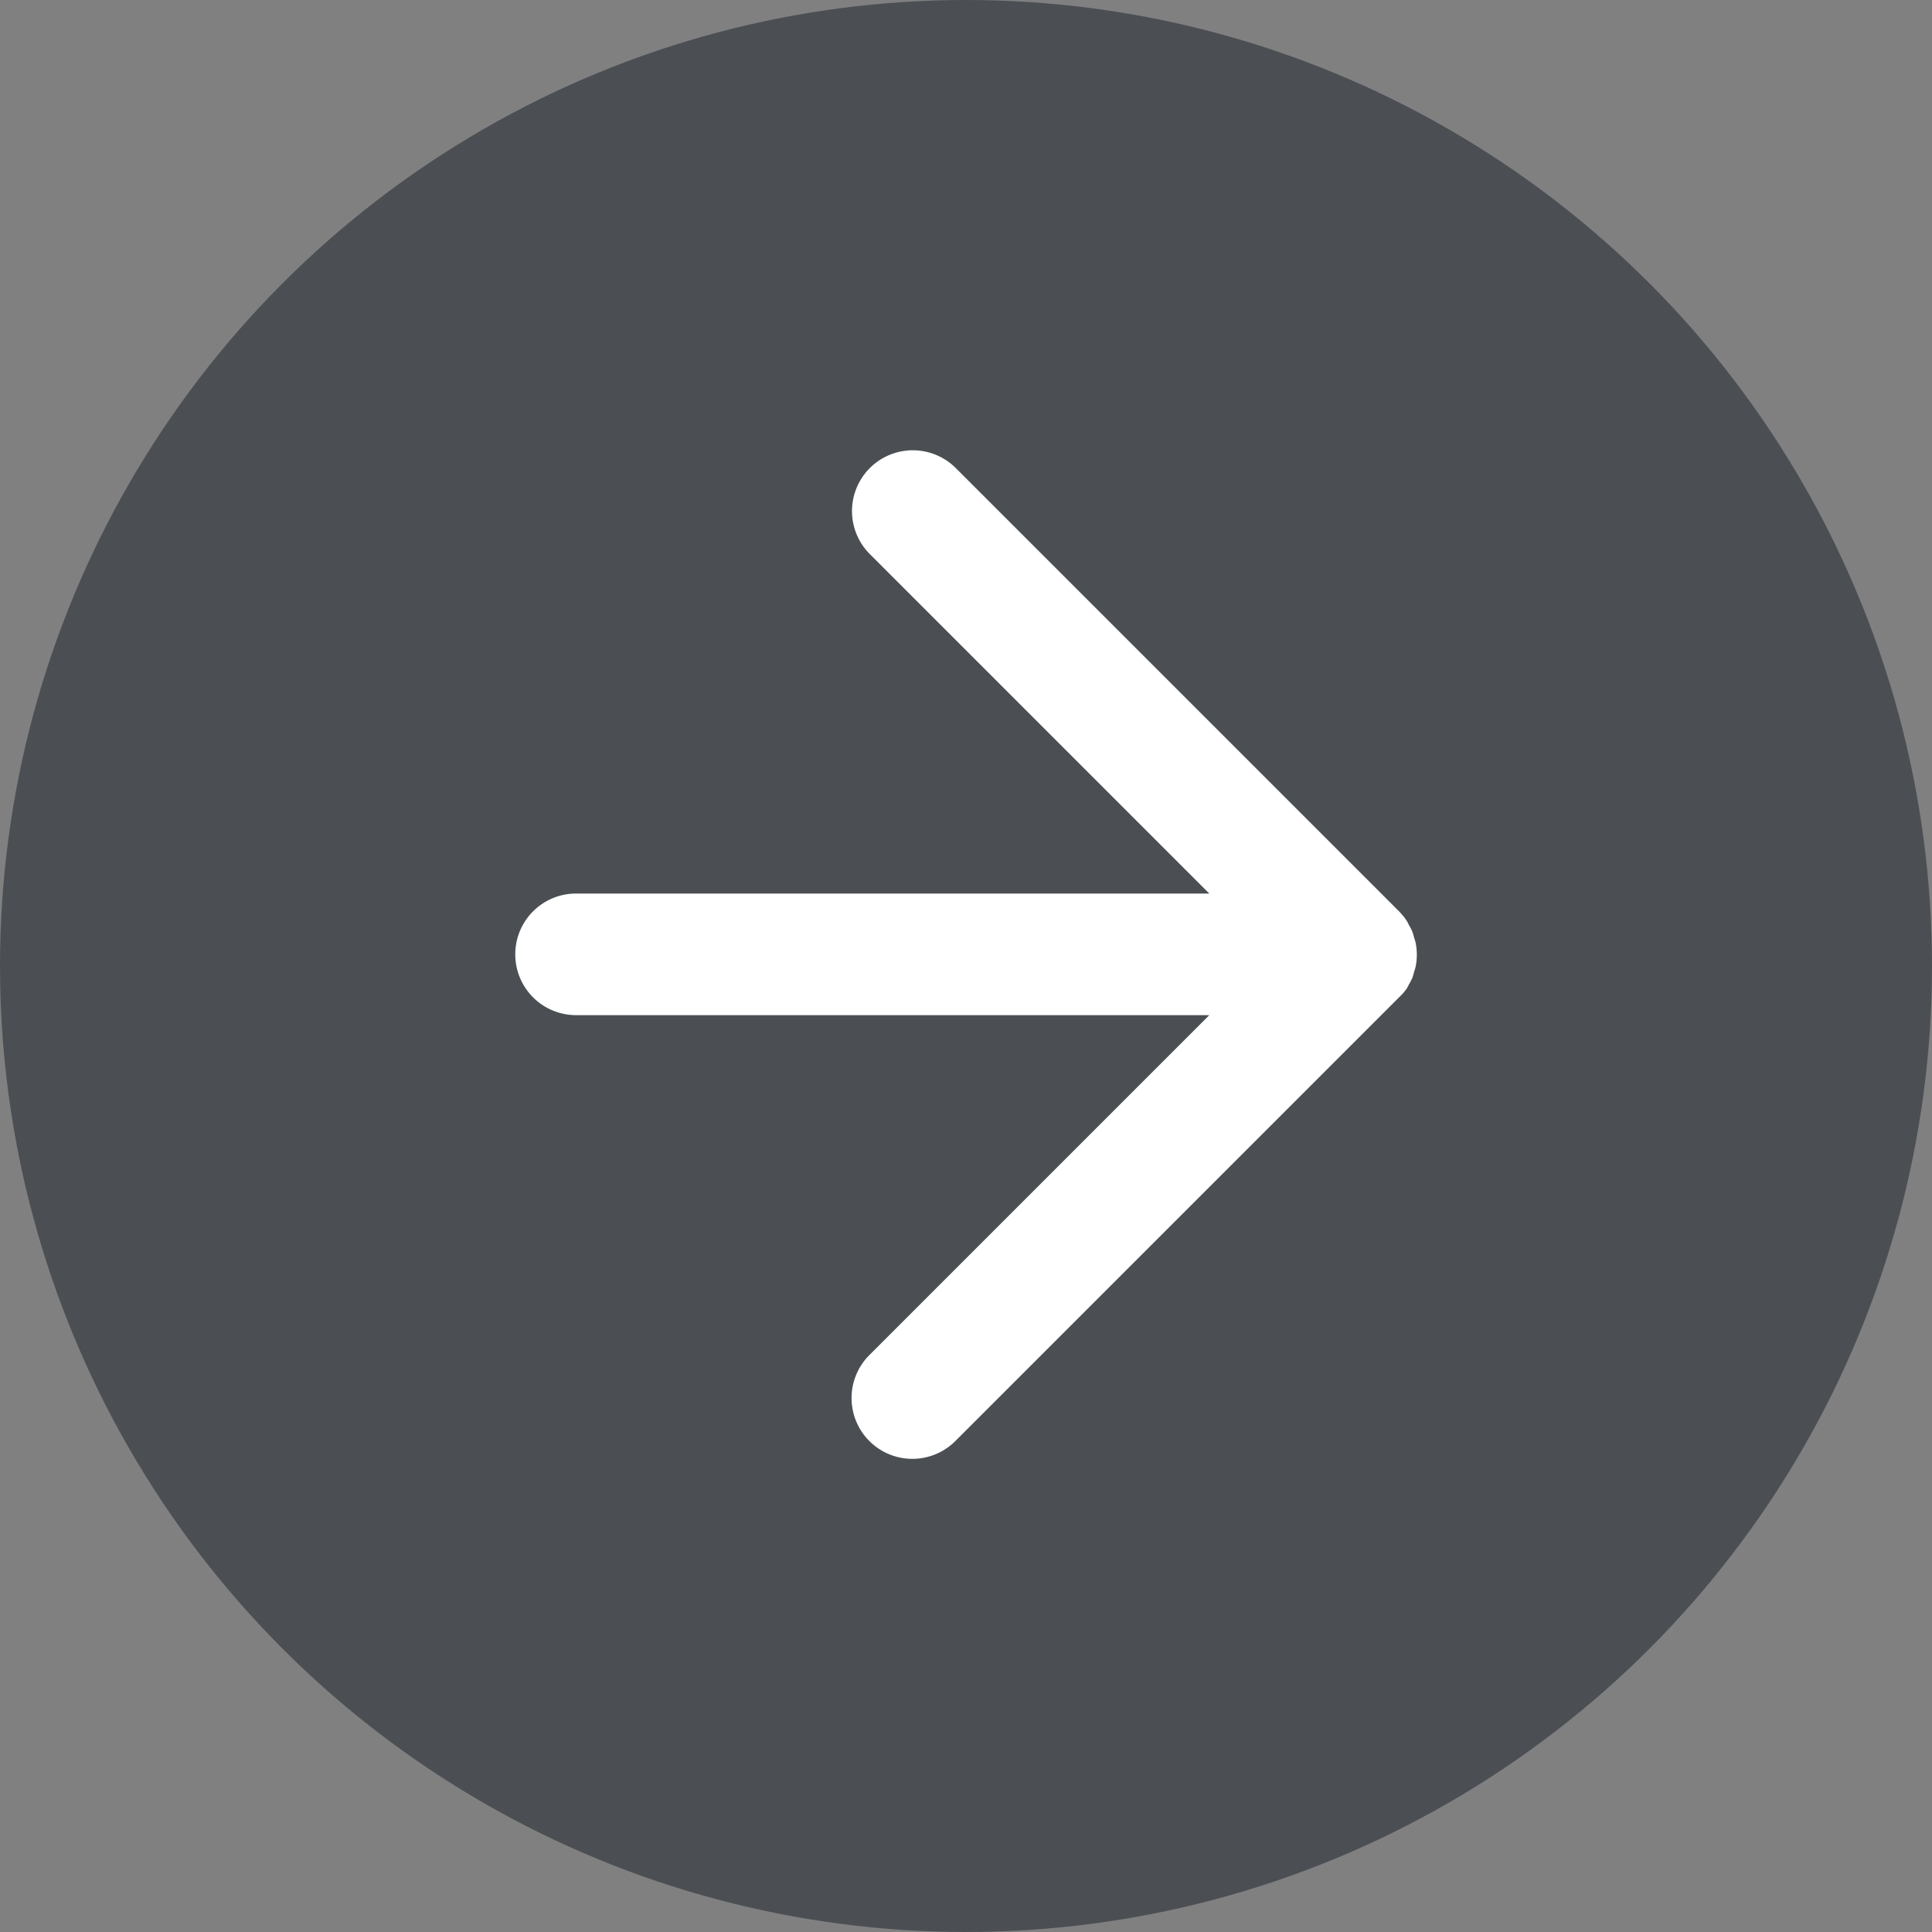
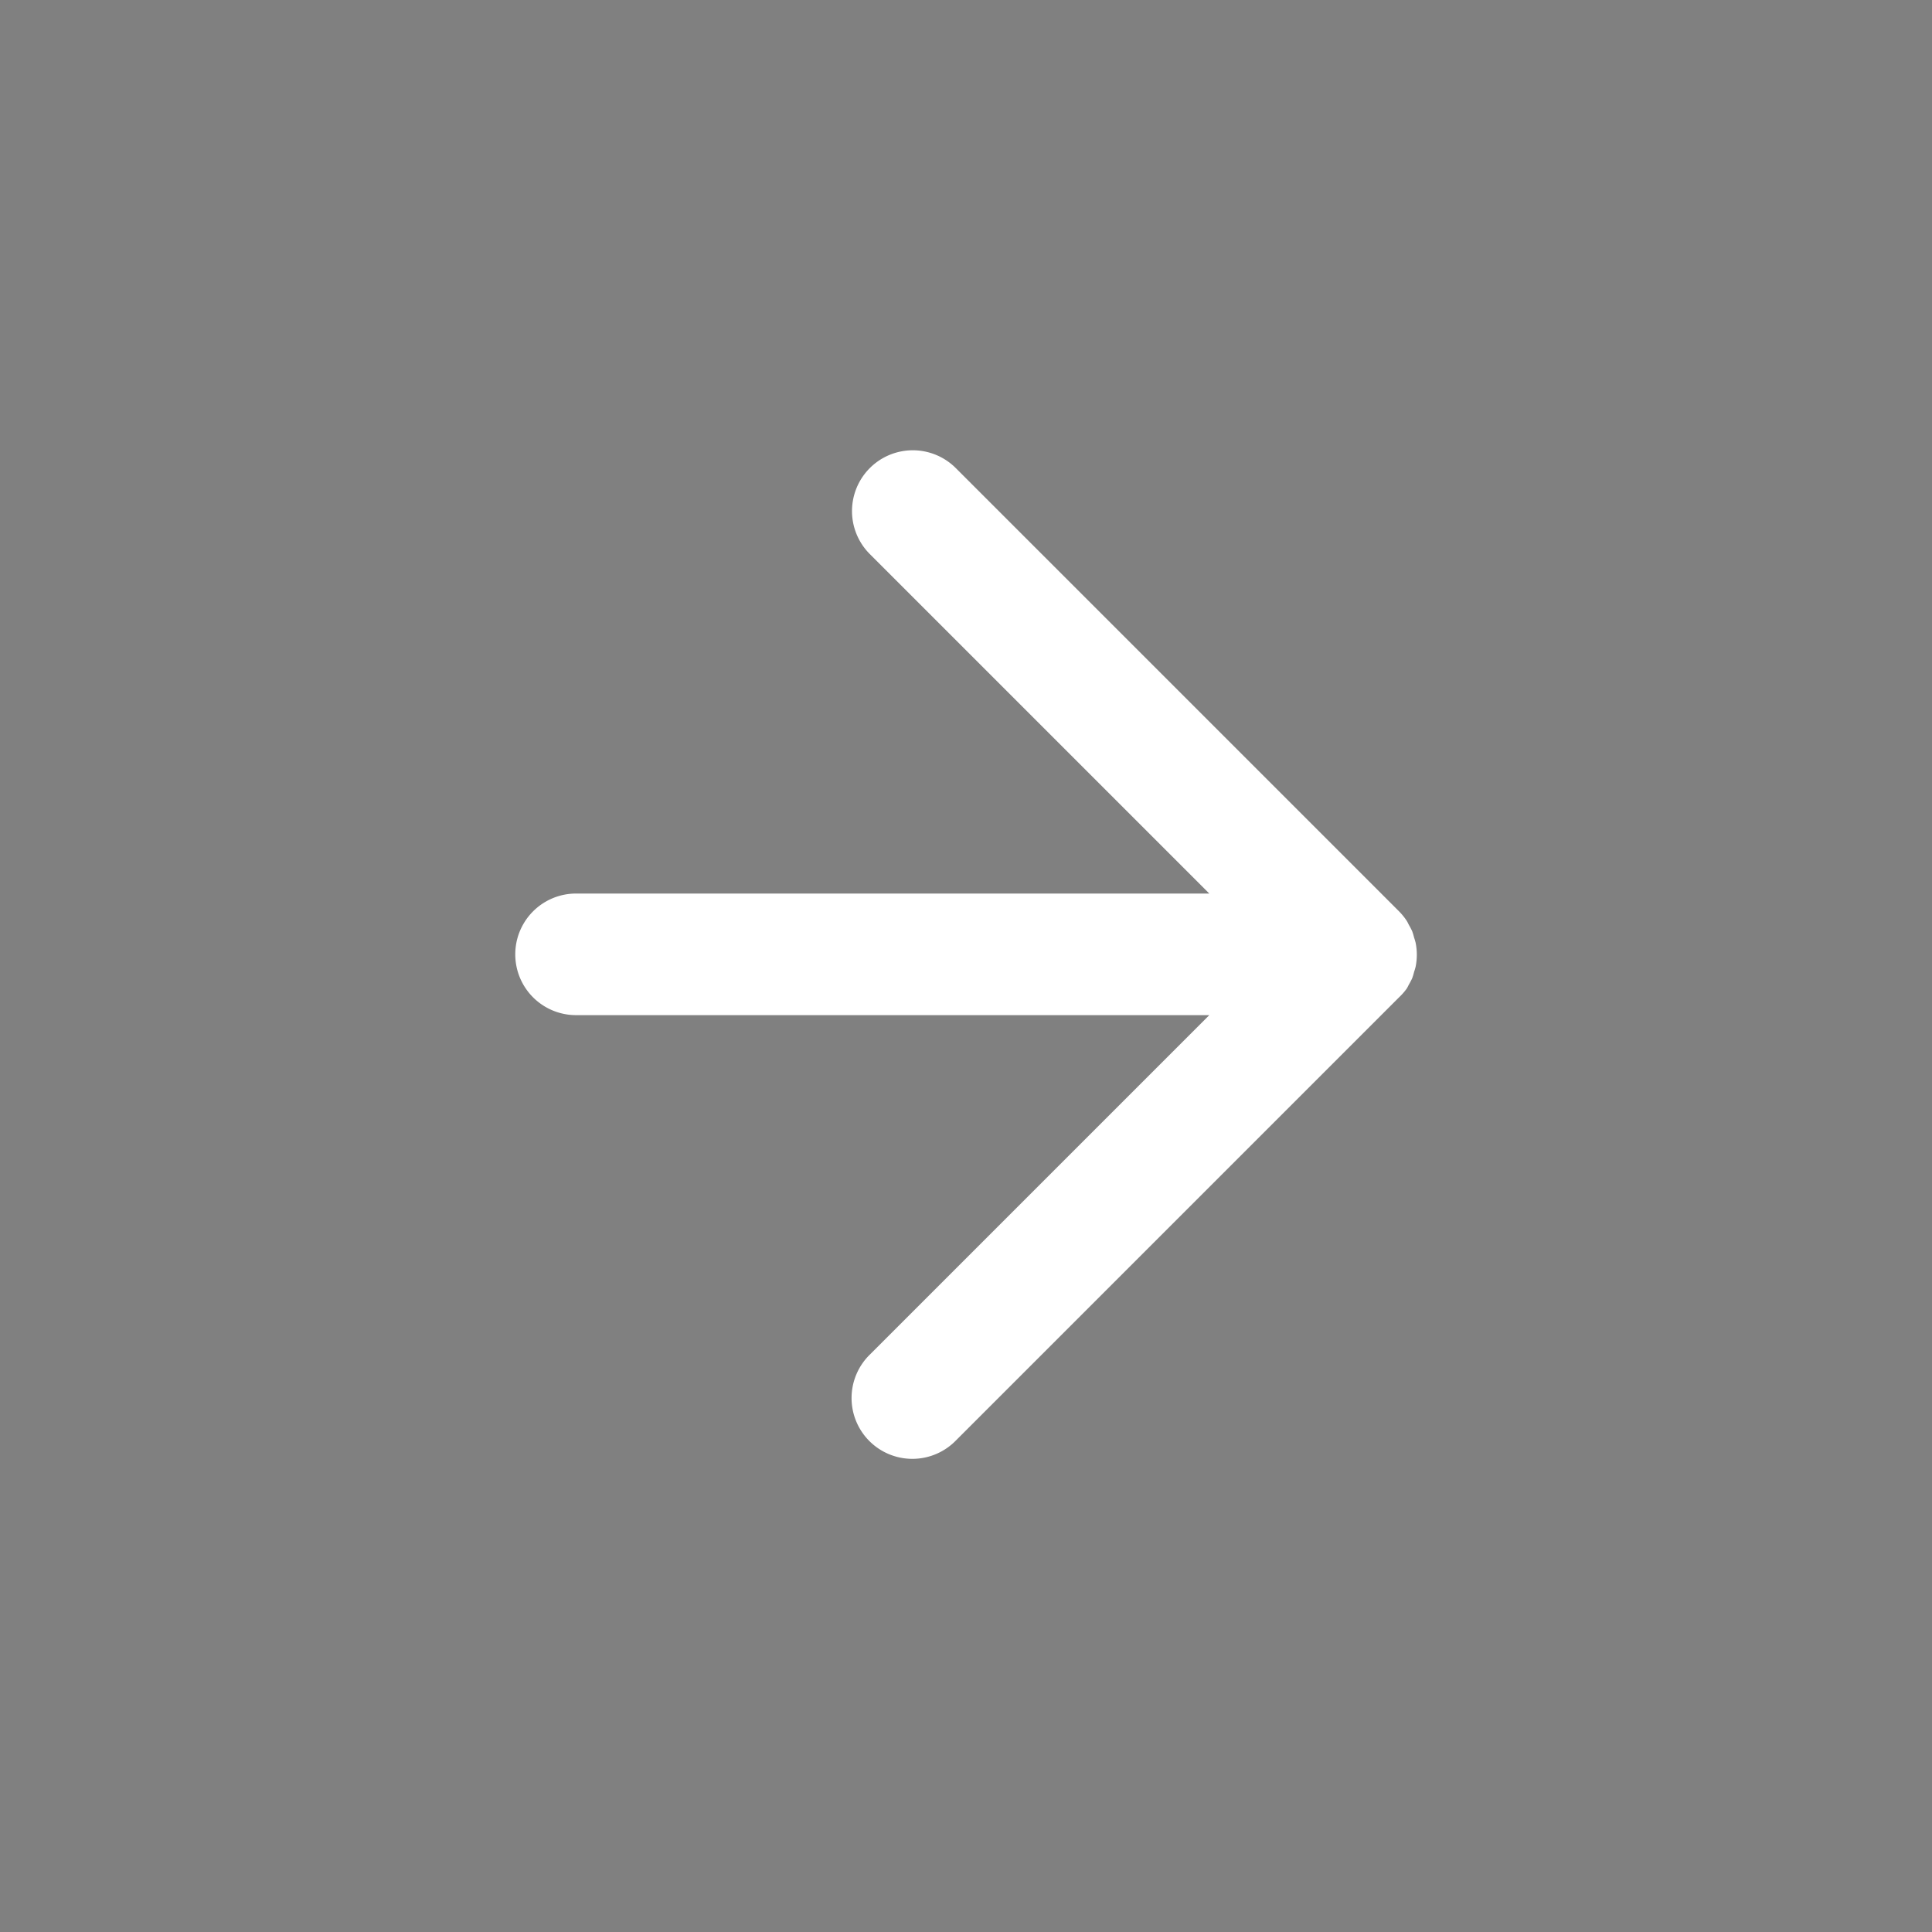
<svg xmlns="http://www.w3.org/2000/svg" width="30" height="30" viewBox="0 0 30 30">
  <rect x="0" y="0" width="30" height="30" fill="#808080" stroke="none" />
  <defs>
    <style>.a{fill:#4b4f54;}.b{fill:#fff;}</style>
  </defs>
  <g transform="translate(-385 -2238)">
-     <circle class="a" cx="15" cy="15" r="15" transform="translate(385 2238)" />
-   </g>
+     </g>
  <g transform="translate(-1033.813 -535.35)">
    <path class="b" d="M925.617,473.03c.015-.022.025-.047.038-.07a.99.99,0,0,0,.048-.092.844.844,0,0,0,.03-.1.816.816,0,0,0,.024-.081.945.945,0,0,0,0-.37.837.837,0,0,0-.024-.081.871.871,0,0,0-.03-.1,1,1,0,0,0-.048-.092c-.013-.024-.023-.048-.038-.071a.962.962,0,0,0-.118-.145l-6.886-6.886a.944.944,0,0,0-1.335,1.335l5.275,5.275h-9.833a.944.944,0,0,0,0,1.888h9.833l-5.275,5.275a.944.944,0,1,0,1.335,1.335l6.886-6.886A.945.945,0,0,0,925.617,473.03Z" transform="translate(130.038 77.673)" />
  </g>
</svg>